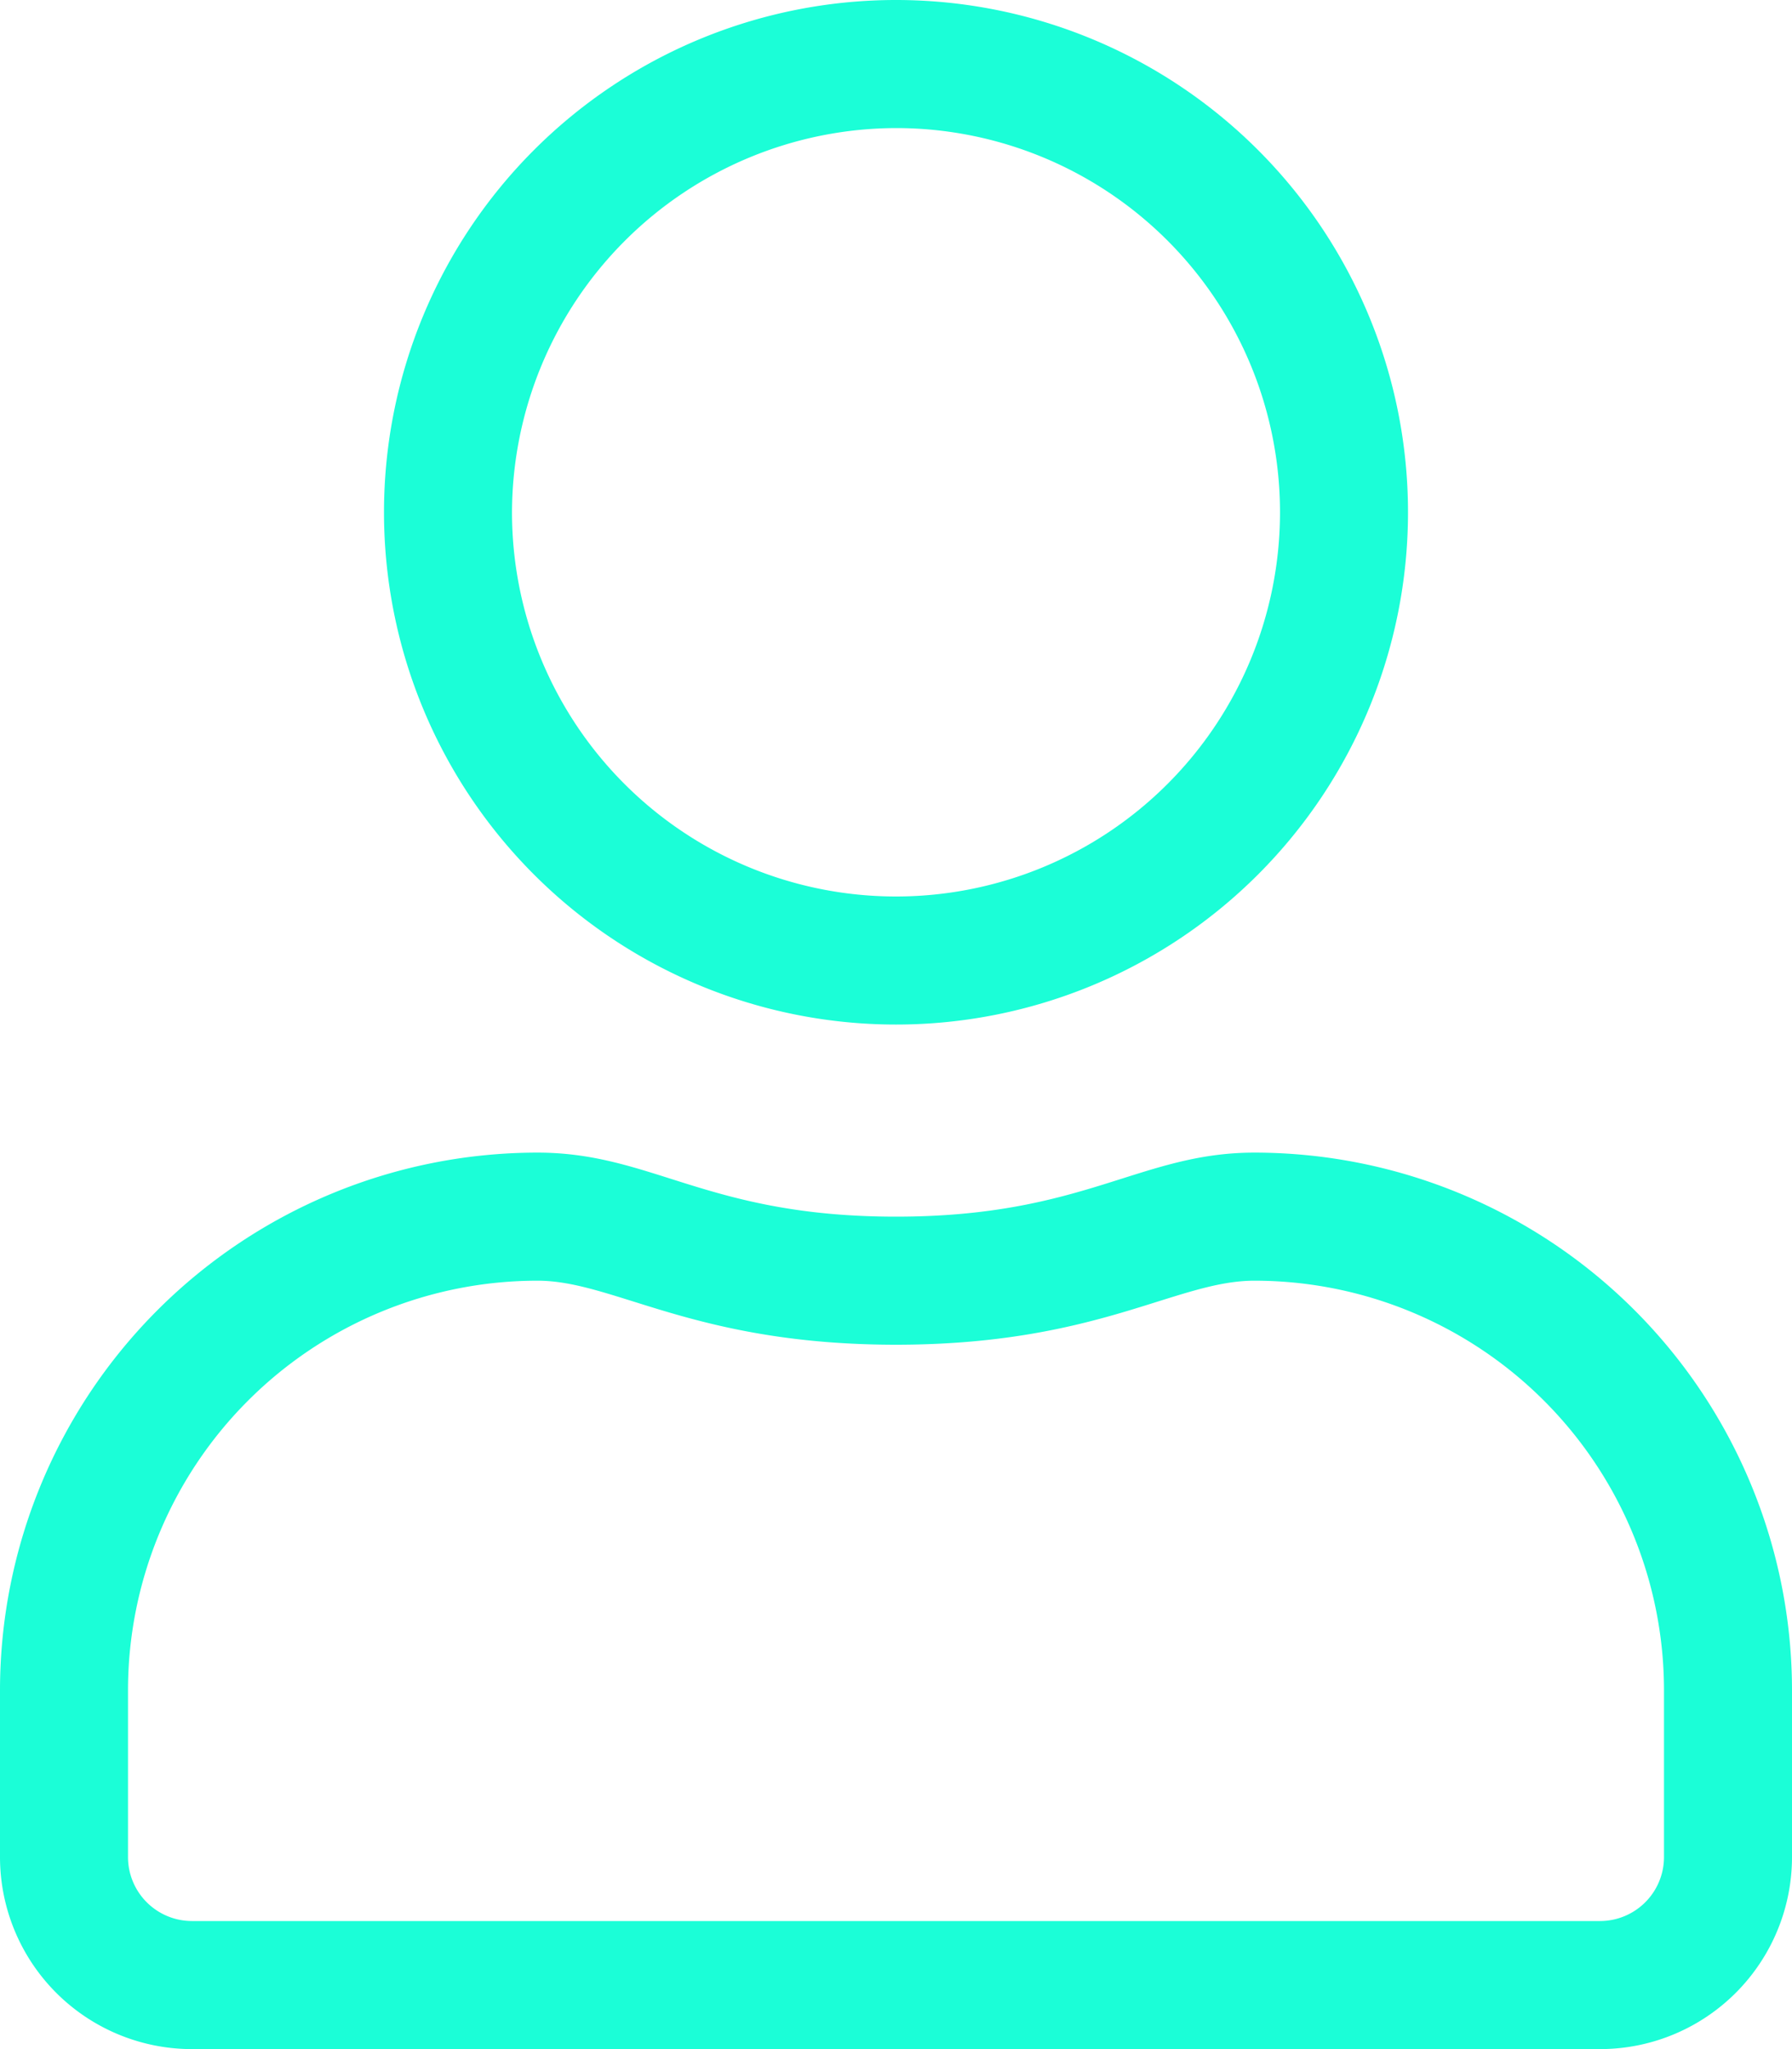
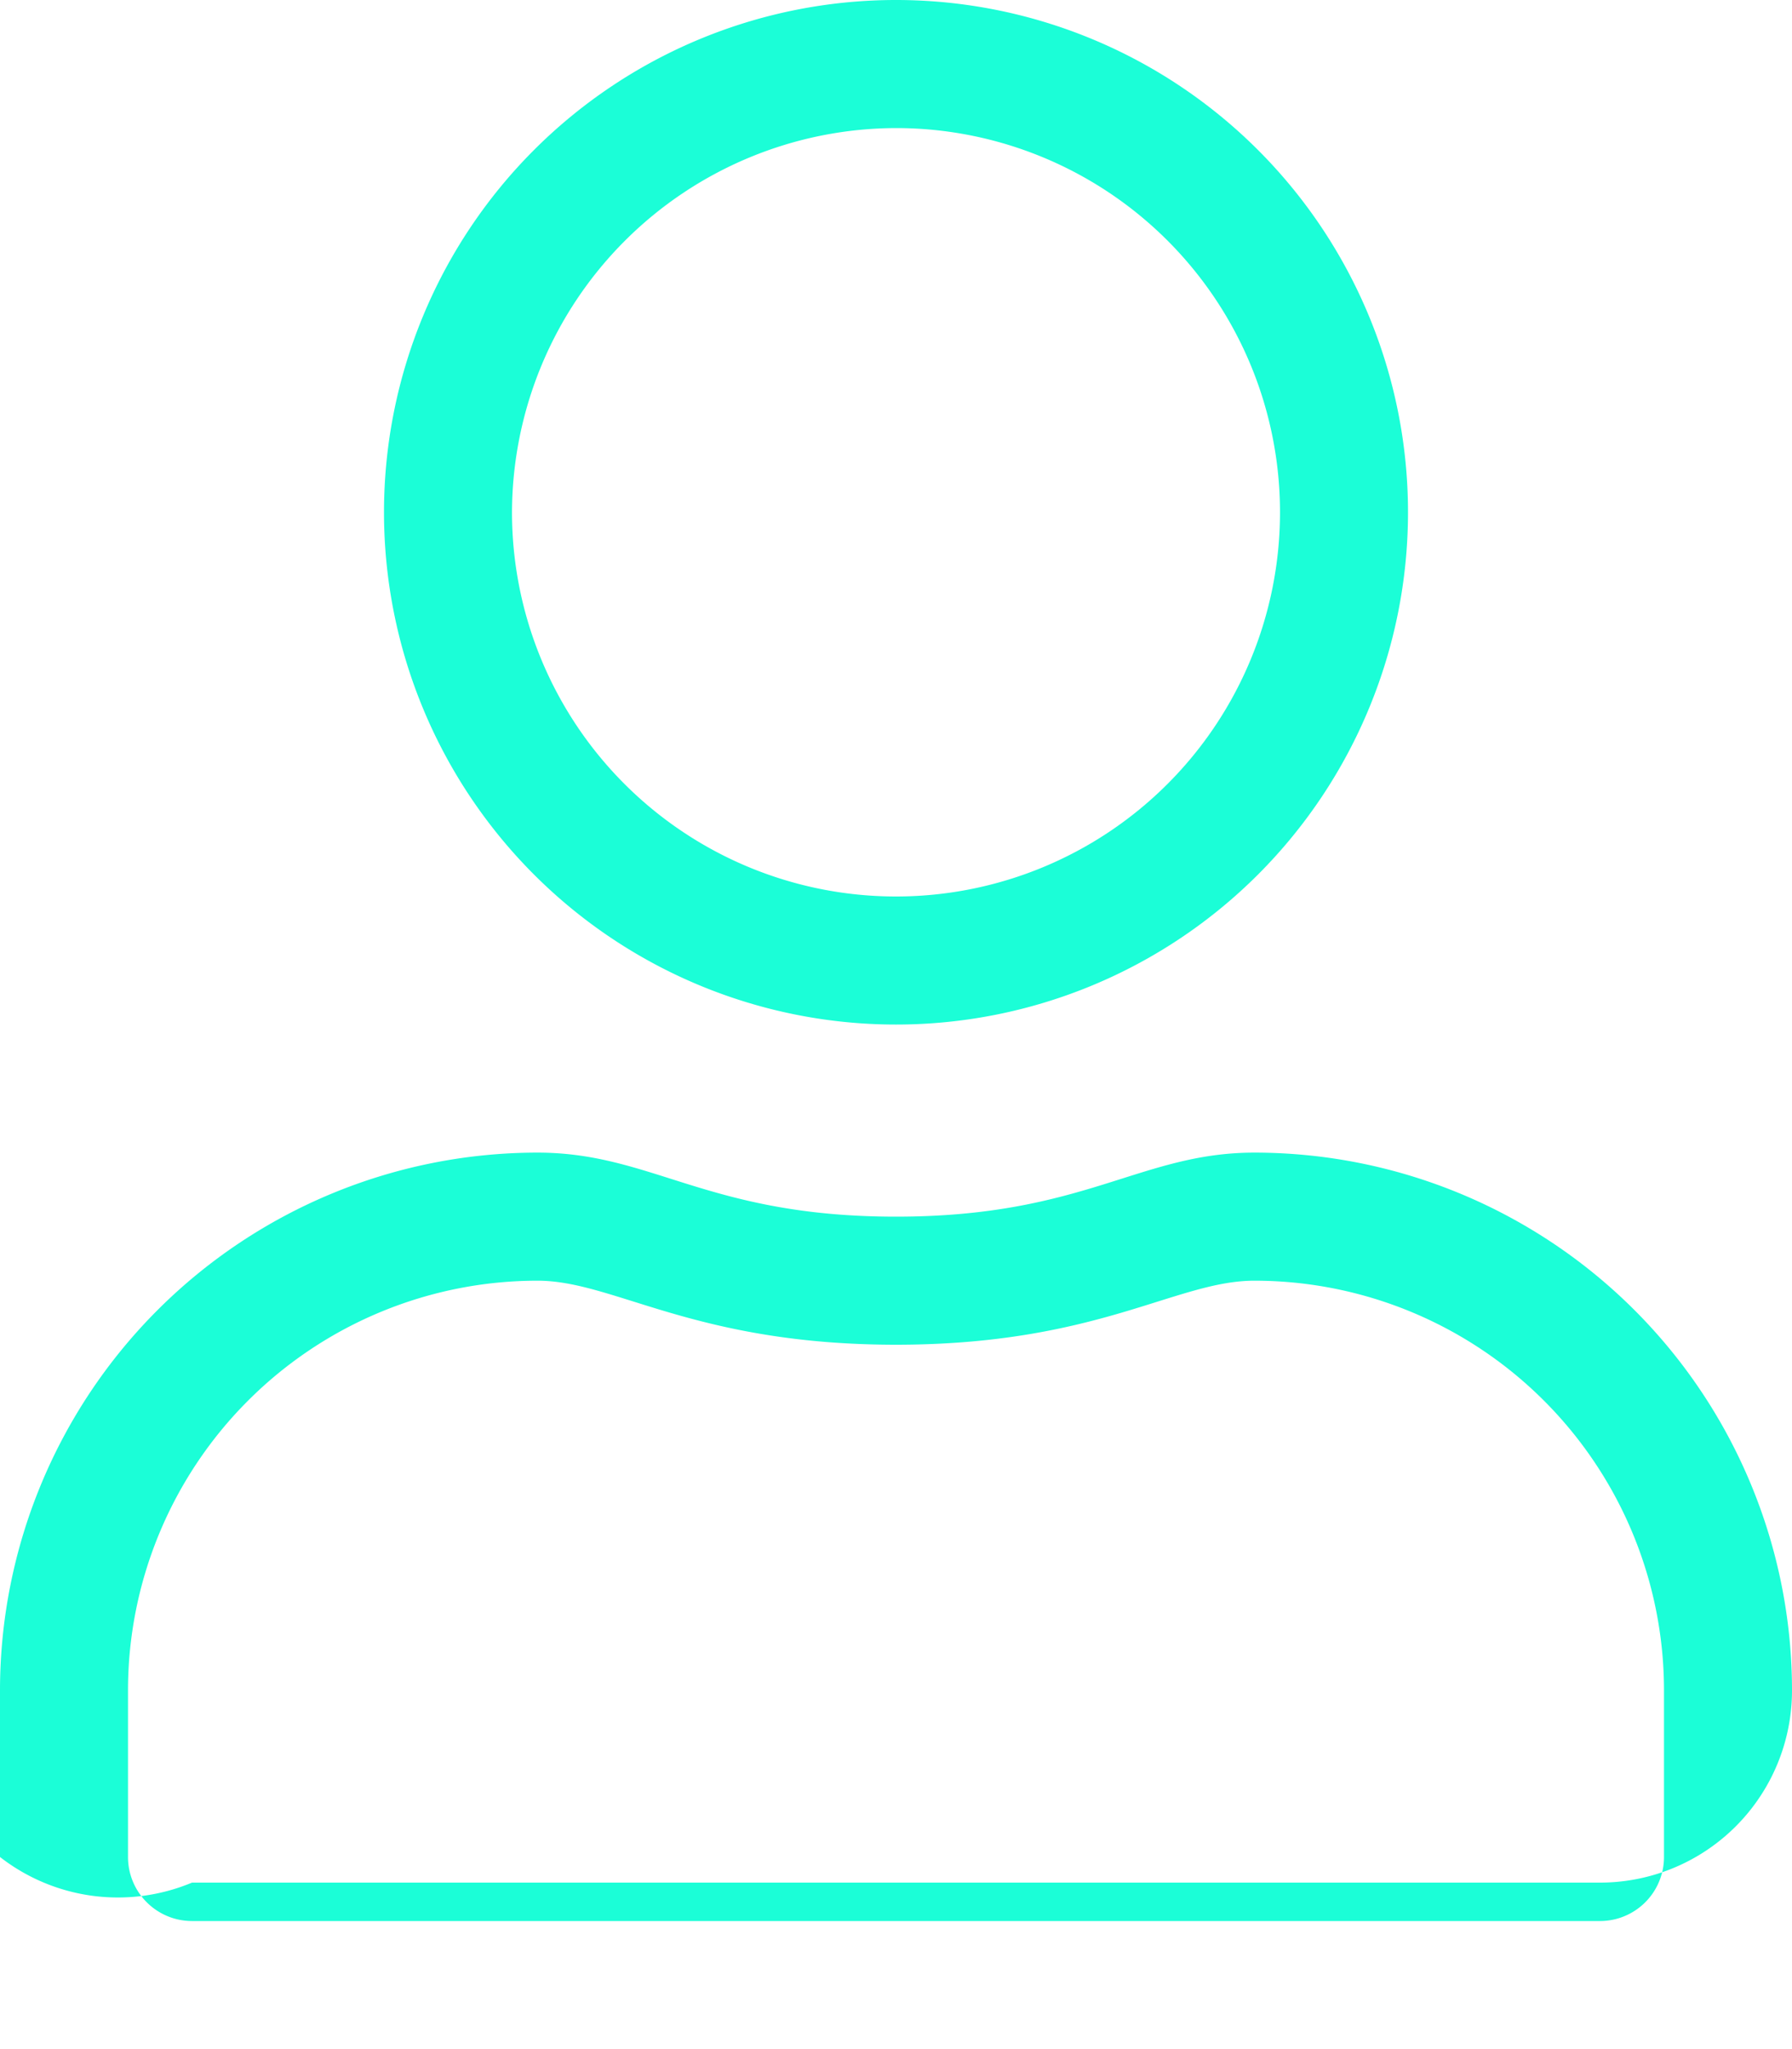
<svg xmlns="http://www.w3.org/2000/svg" id="Layer_1" data-name="Layer 1" fill="#1bfed7" viewBox="25 22.5 35 40">
-   <path d="M60,55.5v3.25a3.75,3.75,0,0,1-3.75,3.75H28.75A3.75,3.75,0,0,1,25,58.75V55.5A10.5,10.5,0,0,1,35.5,45c2.25,0,3.32,1.25,7,1.25S47.26,45,49.5,45A10.5,10.5,0,0,1,60,55.5Zm-2.5,0a8,8,0,0,0-8-8c-1.53,0-3.06,1.25-7,1.25S37,47.5,35.5,47.5a8,8,0,0,0-8,8v3.25A1.25,1.25,0,0,0,28.75,60h27.5a1.25,1.25,0,0,0,1.25-1.25Zm-25-23a10,10,0,1,1,10,10A10,10,0,0,1,32.5,32.5Zm2.5,0A7.5,7.5,0,1,0,42.5,25,7.52,7.52,0,0,0,35,32.5Z" />
+   <path d="M60,55.5a3.75,3.75,0,0,1-3.75,3.75H28.75A3.75,3.75,0,0,1,25,58.75V55.5A10.5,10.5,0,0,1,35.5,45c2.25,0,3.32,1.25,7,1.25S47.26,45,49.5,45A10.5,10.5,0,0,1,60,55.5Zm-2.5,0a8,8,0,0,0-8-8c-1.53,0-3.06,1.25-7,1.25S37,47.5,35.5,47.5a8,8,0,0,0-8,8v3.25A1.25,1.25,0,0,0,28.75,60h27.5a1.25,1.25,0,0,0,1.25-1.25Zm-25-23a10,10,0,1,1,10,10A10,10,0,0,1,32.5,32.5Zm2.5,0A7.5,7.5,0,1,0,42.5,25,7.52,7.52,0,0,0,35,32.5Z" />
</svg>